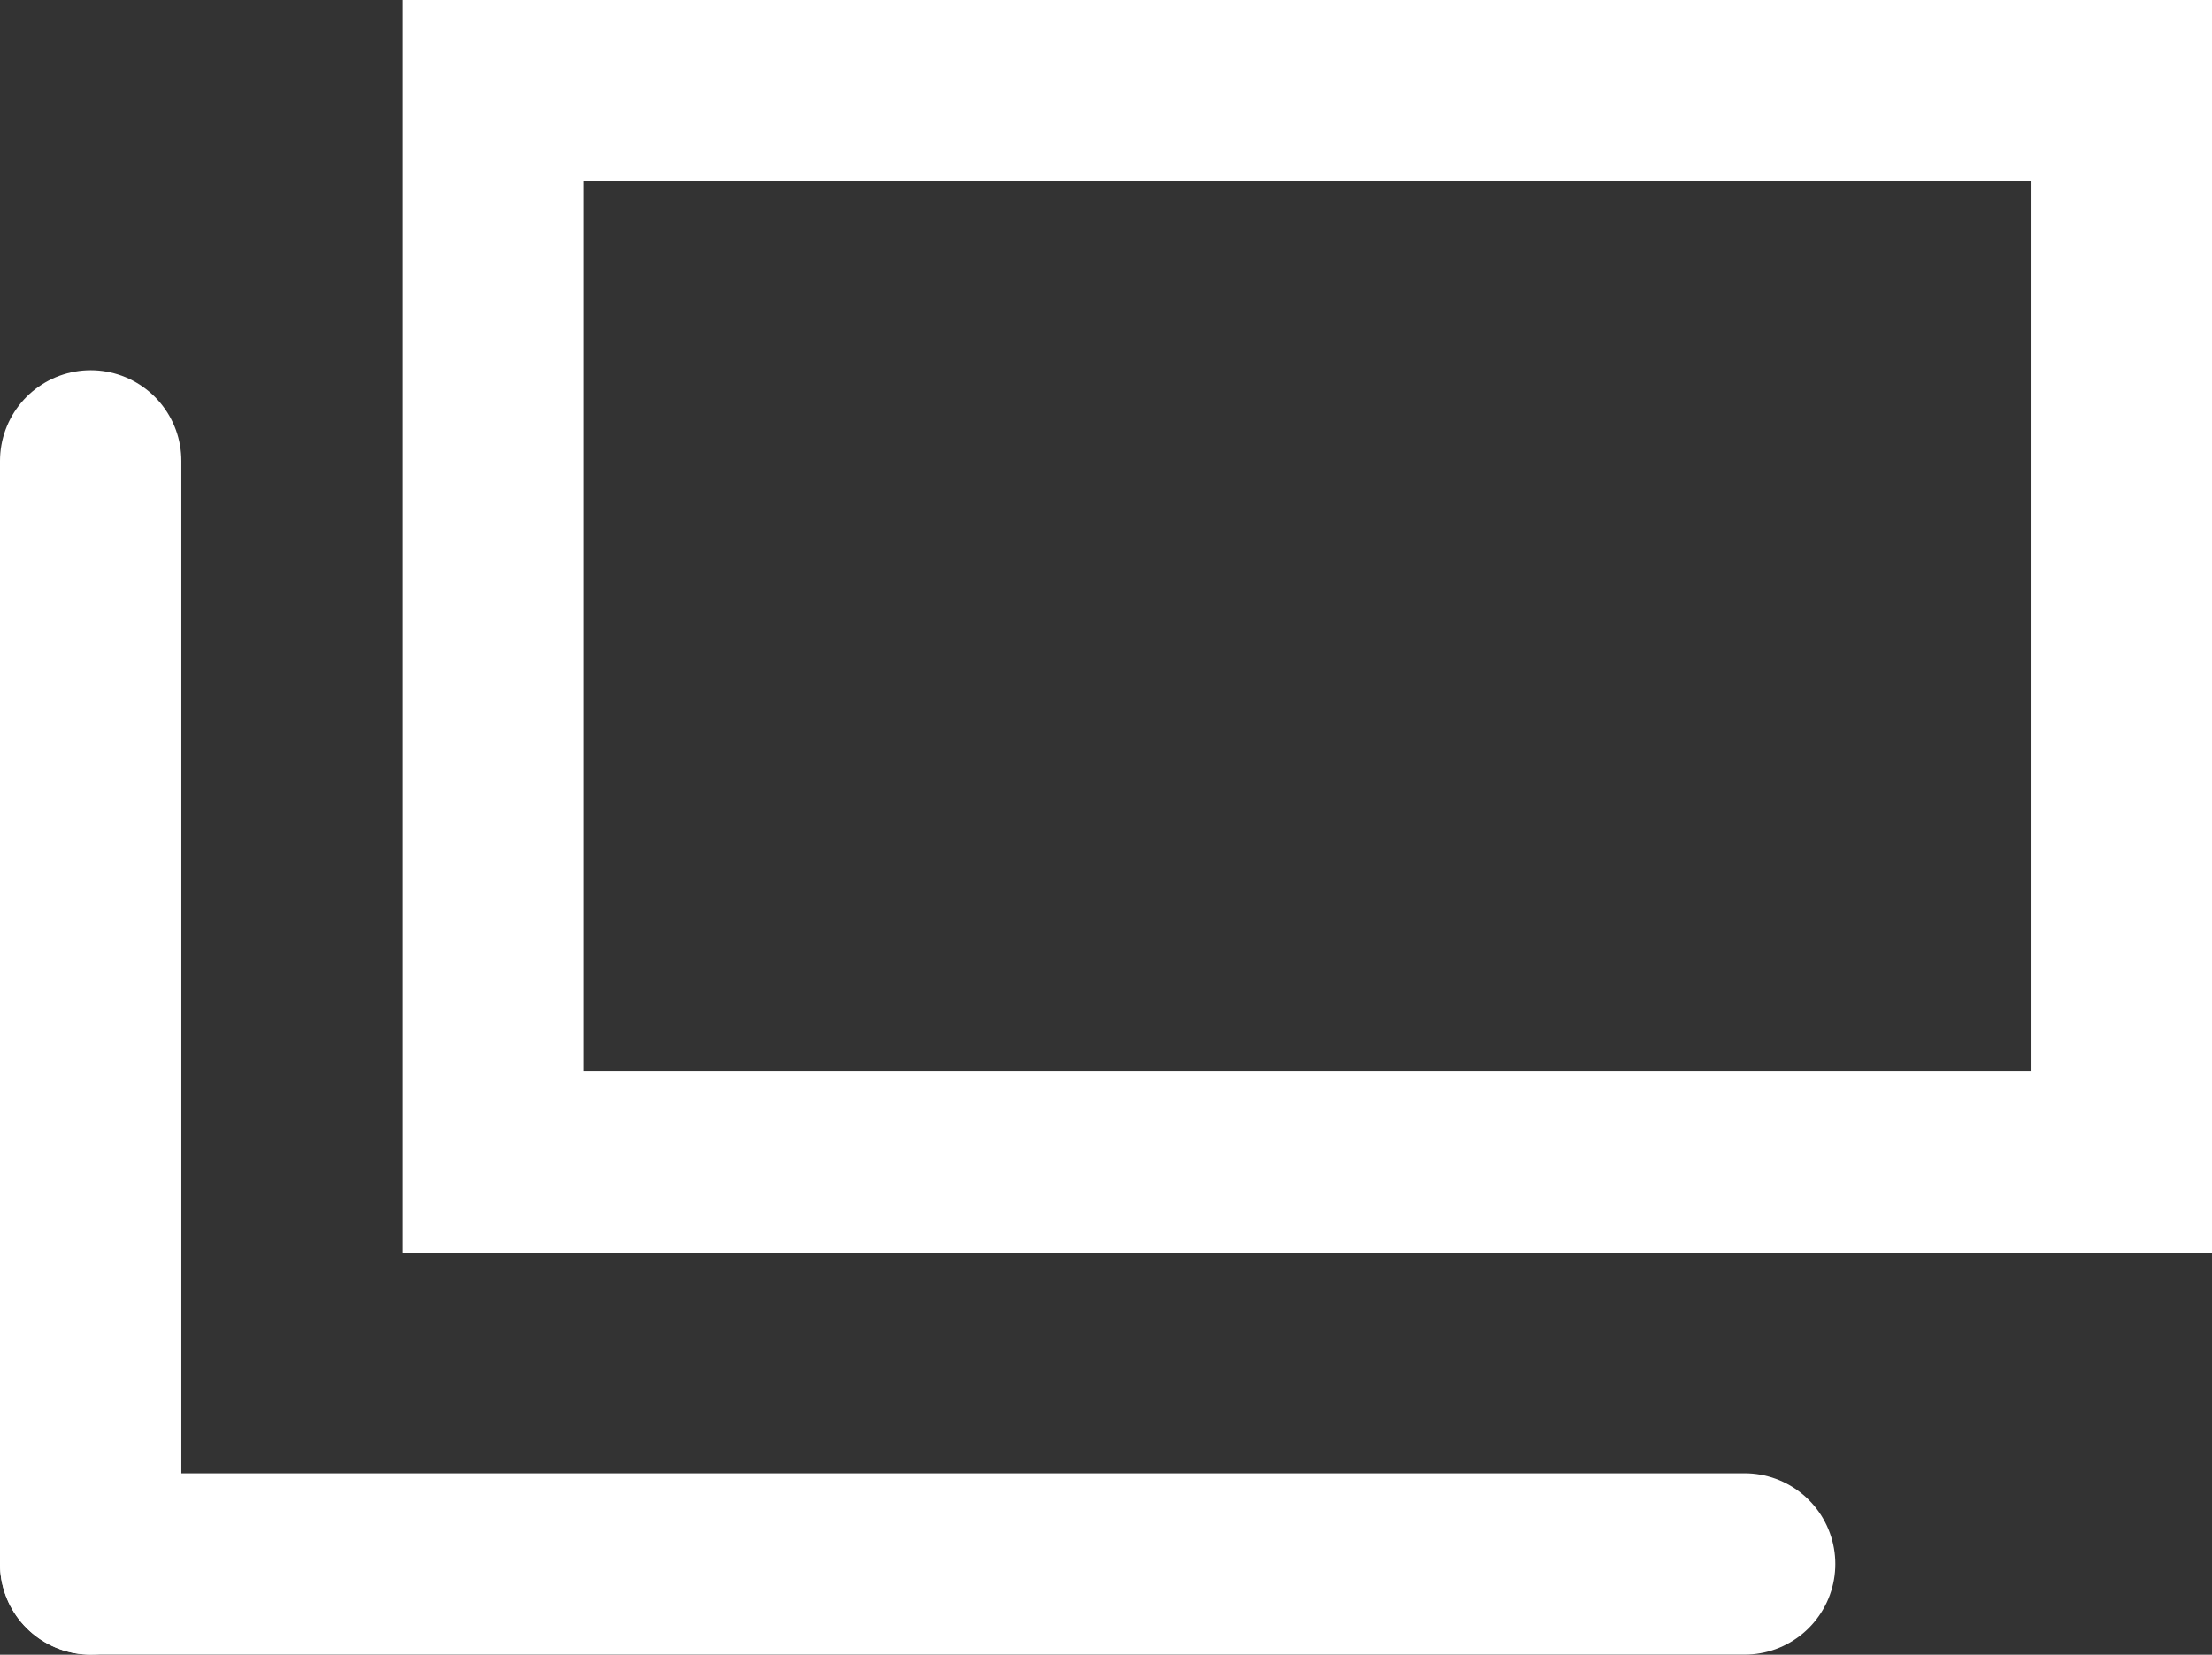
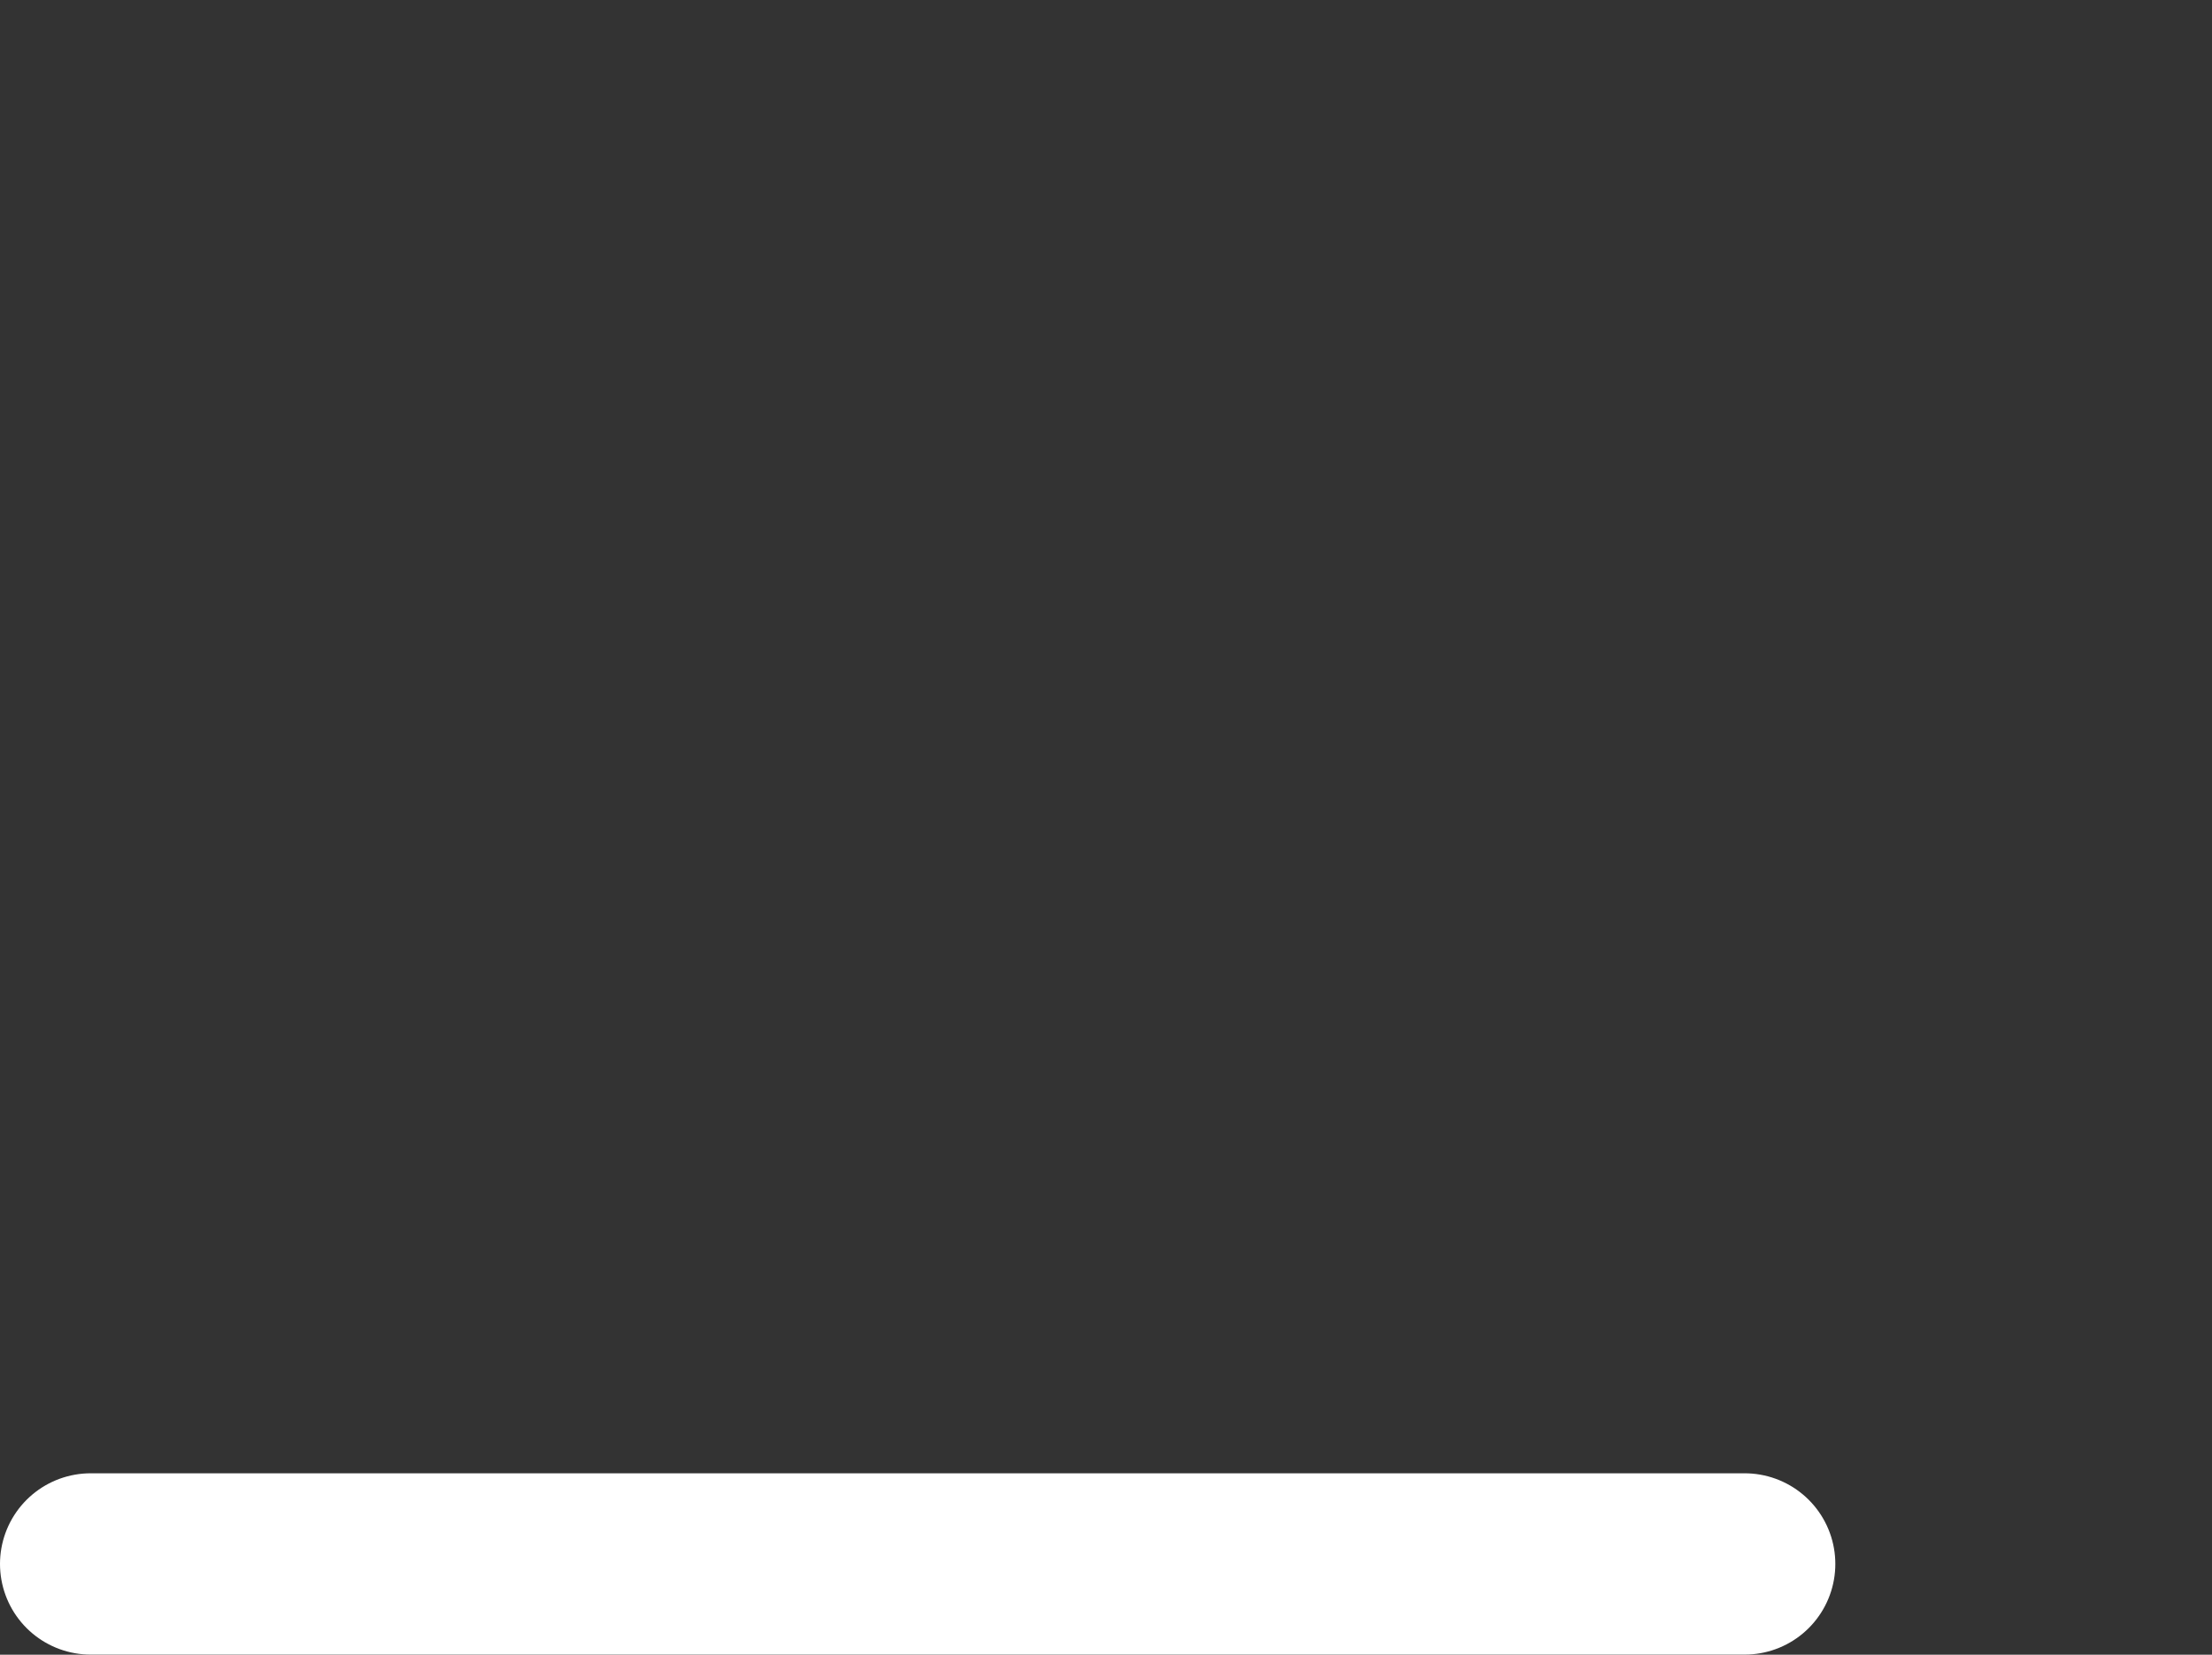
<svg xmlns="http://www.w3.org/2000/svg" width="24.394" height="18.253" viewBox="0 0 24.394 18.253">
  <rect x="0" y="0" width="24.394" height="18.253" fill="#333333" stroke="none" />
  <g id="グループ_24084" data-name="グループ 24084" transform="translate(-951.17 -2995.365)">
    <g id="グループ_24082" data-name="グループ 24082" transform="translate(32 -32.017)">
      <g id="グループ_24077" data-name="グループ 24077" transform="translate(920.17 3032.466)">
-         <line id="線_7" data-name="線 7" y2="12.168" fill="none" stroke="#fff" stroke-linecap="round" stroke-width="2" />
        <line id="線_8" data-name="線 8" x1="18.24" transform="translate(0 12.168)" fill="none" stroke="#fff" stroke-linecap="round" stroke-width="2" />
      </g>
      <g id="長方形_178" data-name="長方形 178" transform="translate(923.606 3027.382)" fill="none" stroke="#fff" stroke-linecap="round" stroke-width="2">
        <rect width="19.958" height="13.817" rx="1" stroke="none" />
-         <rect x="1" y="1" width="17.958" height="11.817" fill="none" />
      </g>
    </g>
  </g>
</svg>